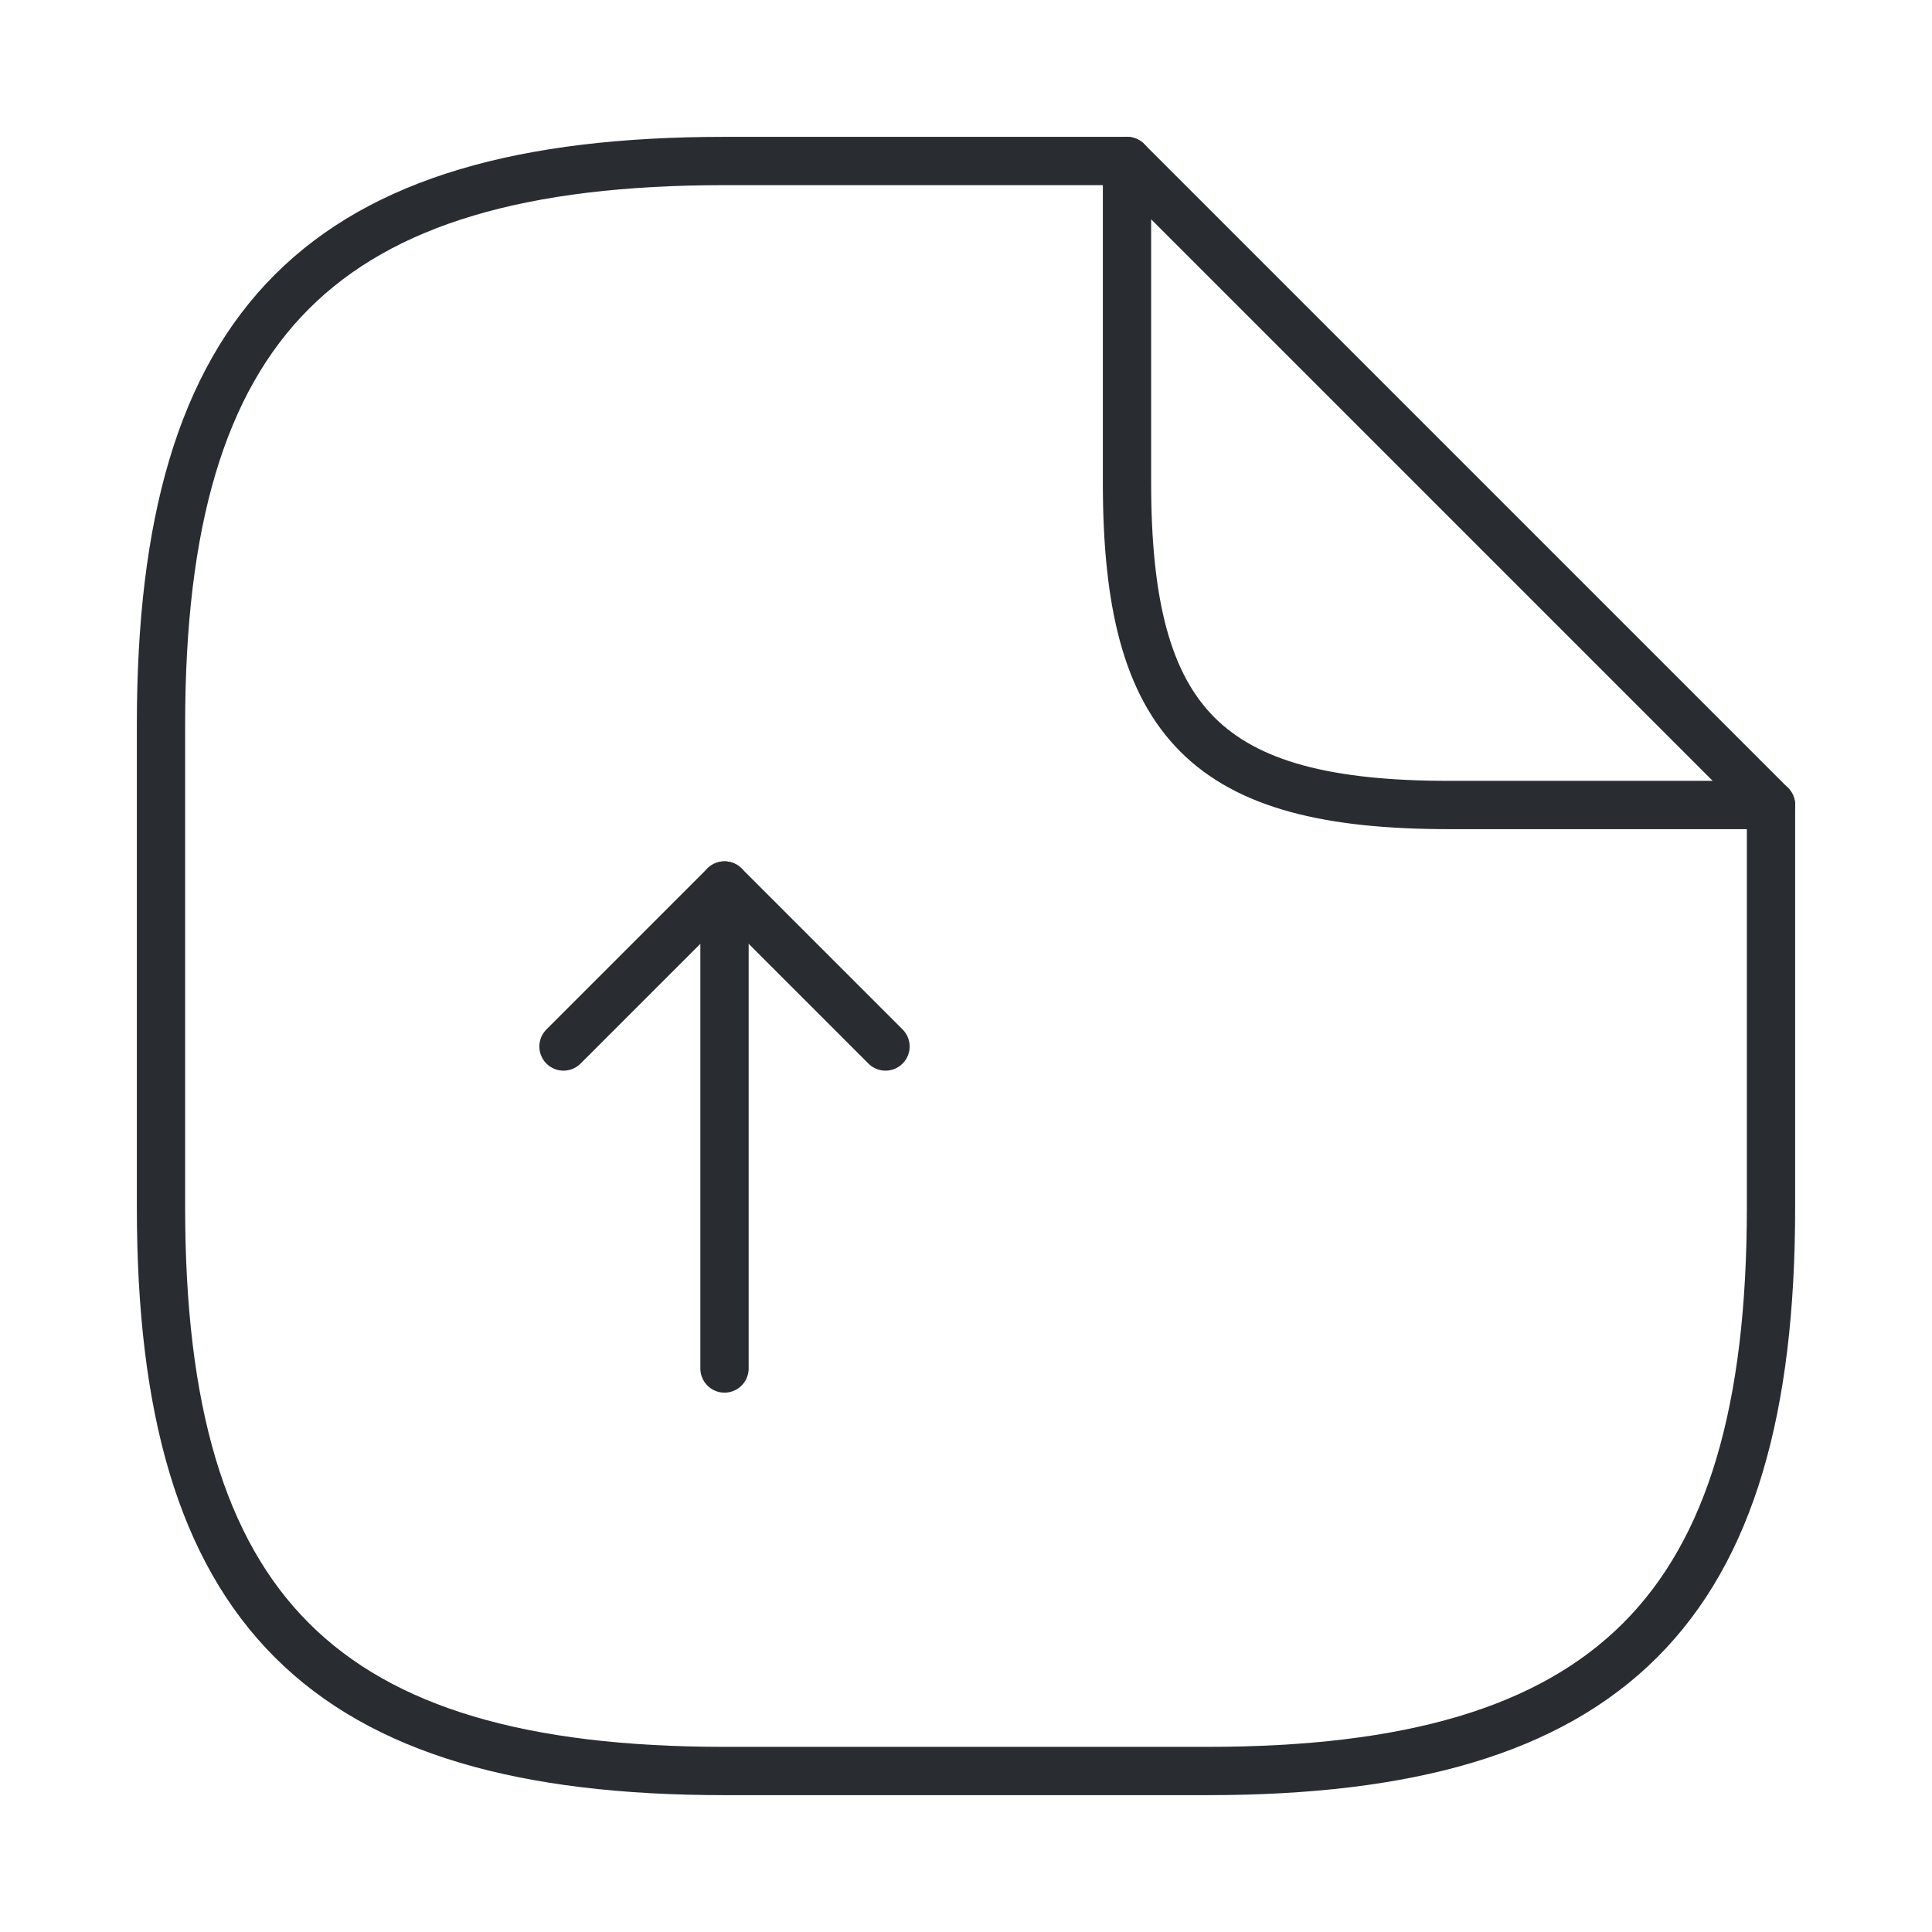
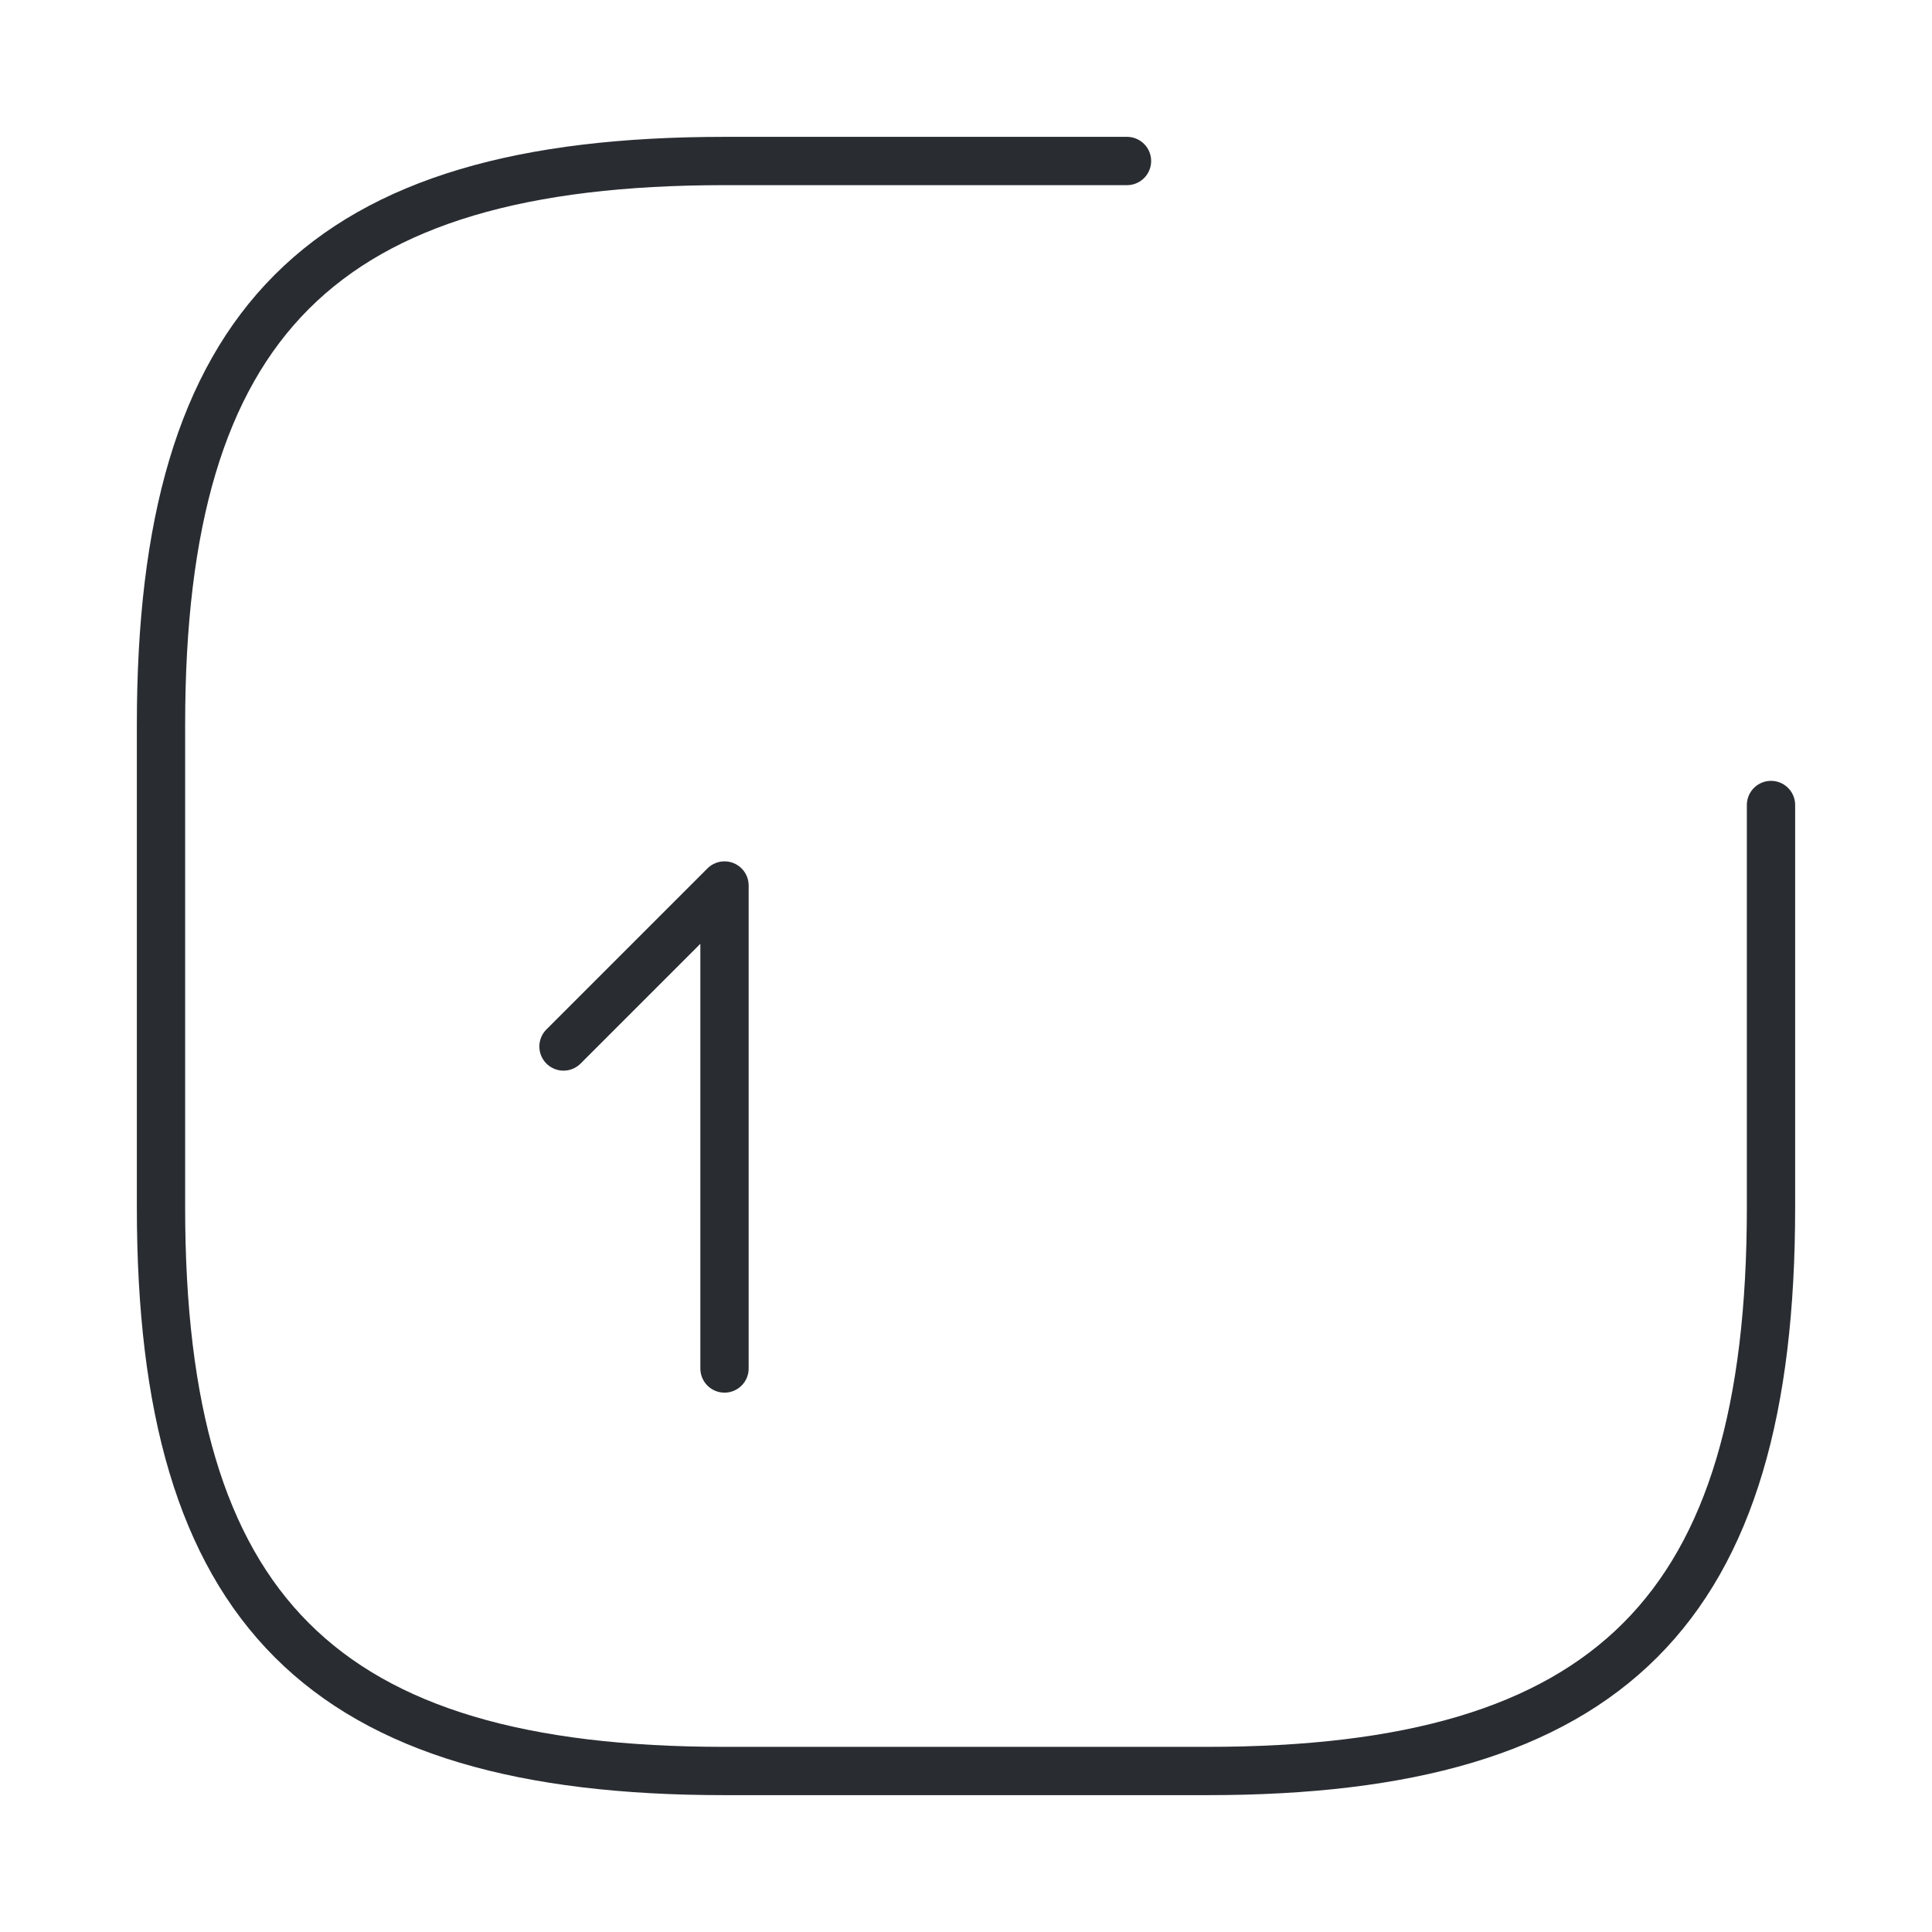
<svg xmlns="http://www.w3.org/2000/svg" width="60" height="60" viewBox="0 0 60 60" fill="none">
  <path d="M22.5 42.5V27.5L17.5 32.5" stroke="#292D32" stroke-width="1.5" stroke-linecap="round" stroke-linejoin="round" />
-   <path d="M22.5 27.5L27.5 32.5" stroke="#292D32" stroke-width="1.5" stroke-linecap="round" stroke-linejoin="round" />
  <path d="M55 25V37.5C55 50 50 55 37.5 55H22.5C10 55 5 50 5 37.5V22.5C5 10 10 5 22.5 5H35" stroke="#292D32" stroke-width="1.5" stroke-linecap="round" stroke-linejoin="round" />
-   <path d="M55 25H45C37.5 25 35 22.5 35 15V5L55 25Z" stroke="#292D32" stroke-width="1.5" stroke-linecap="round" stroke-linejoin="round" />
</svg>